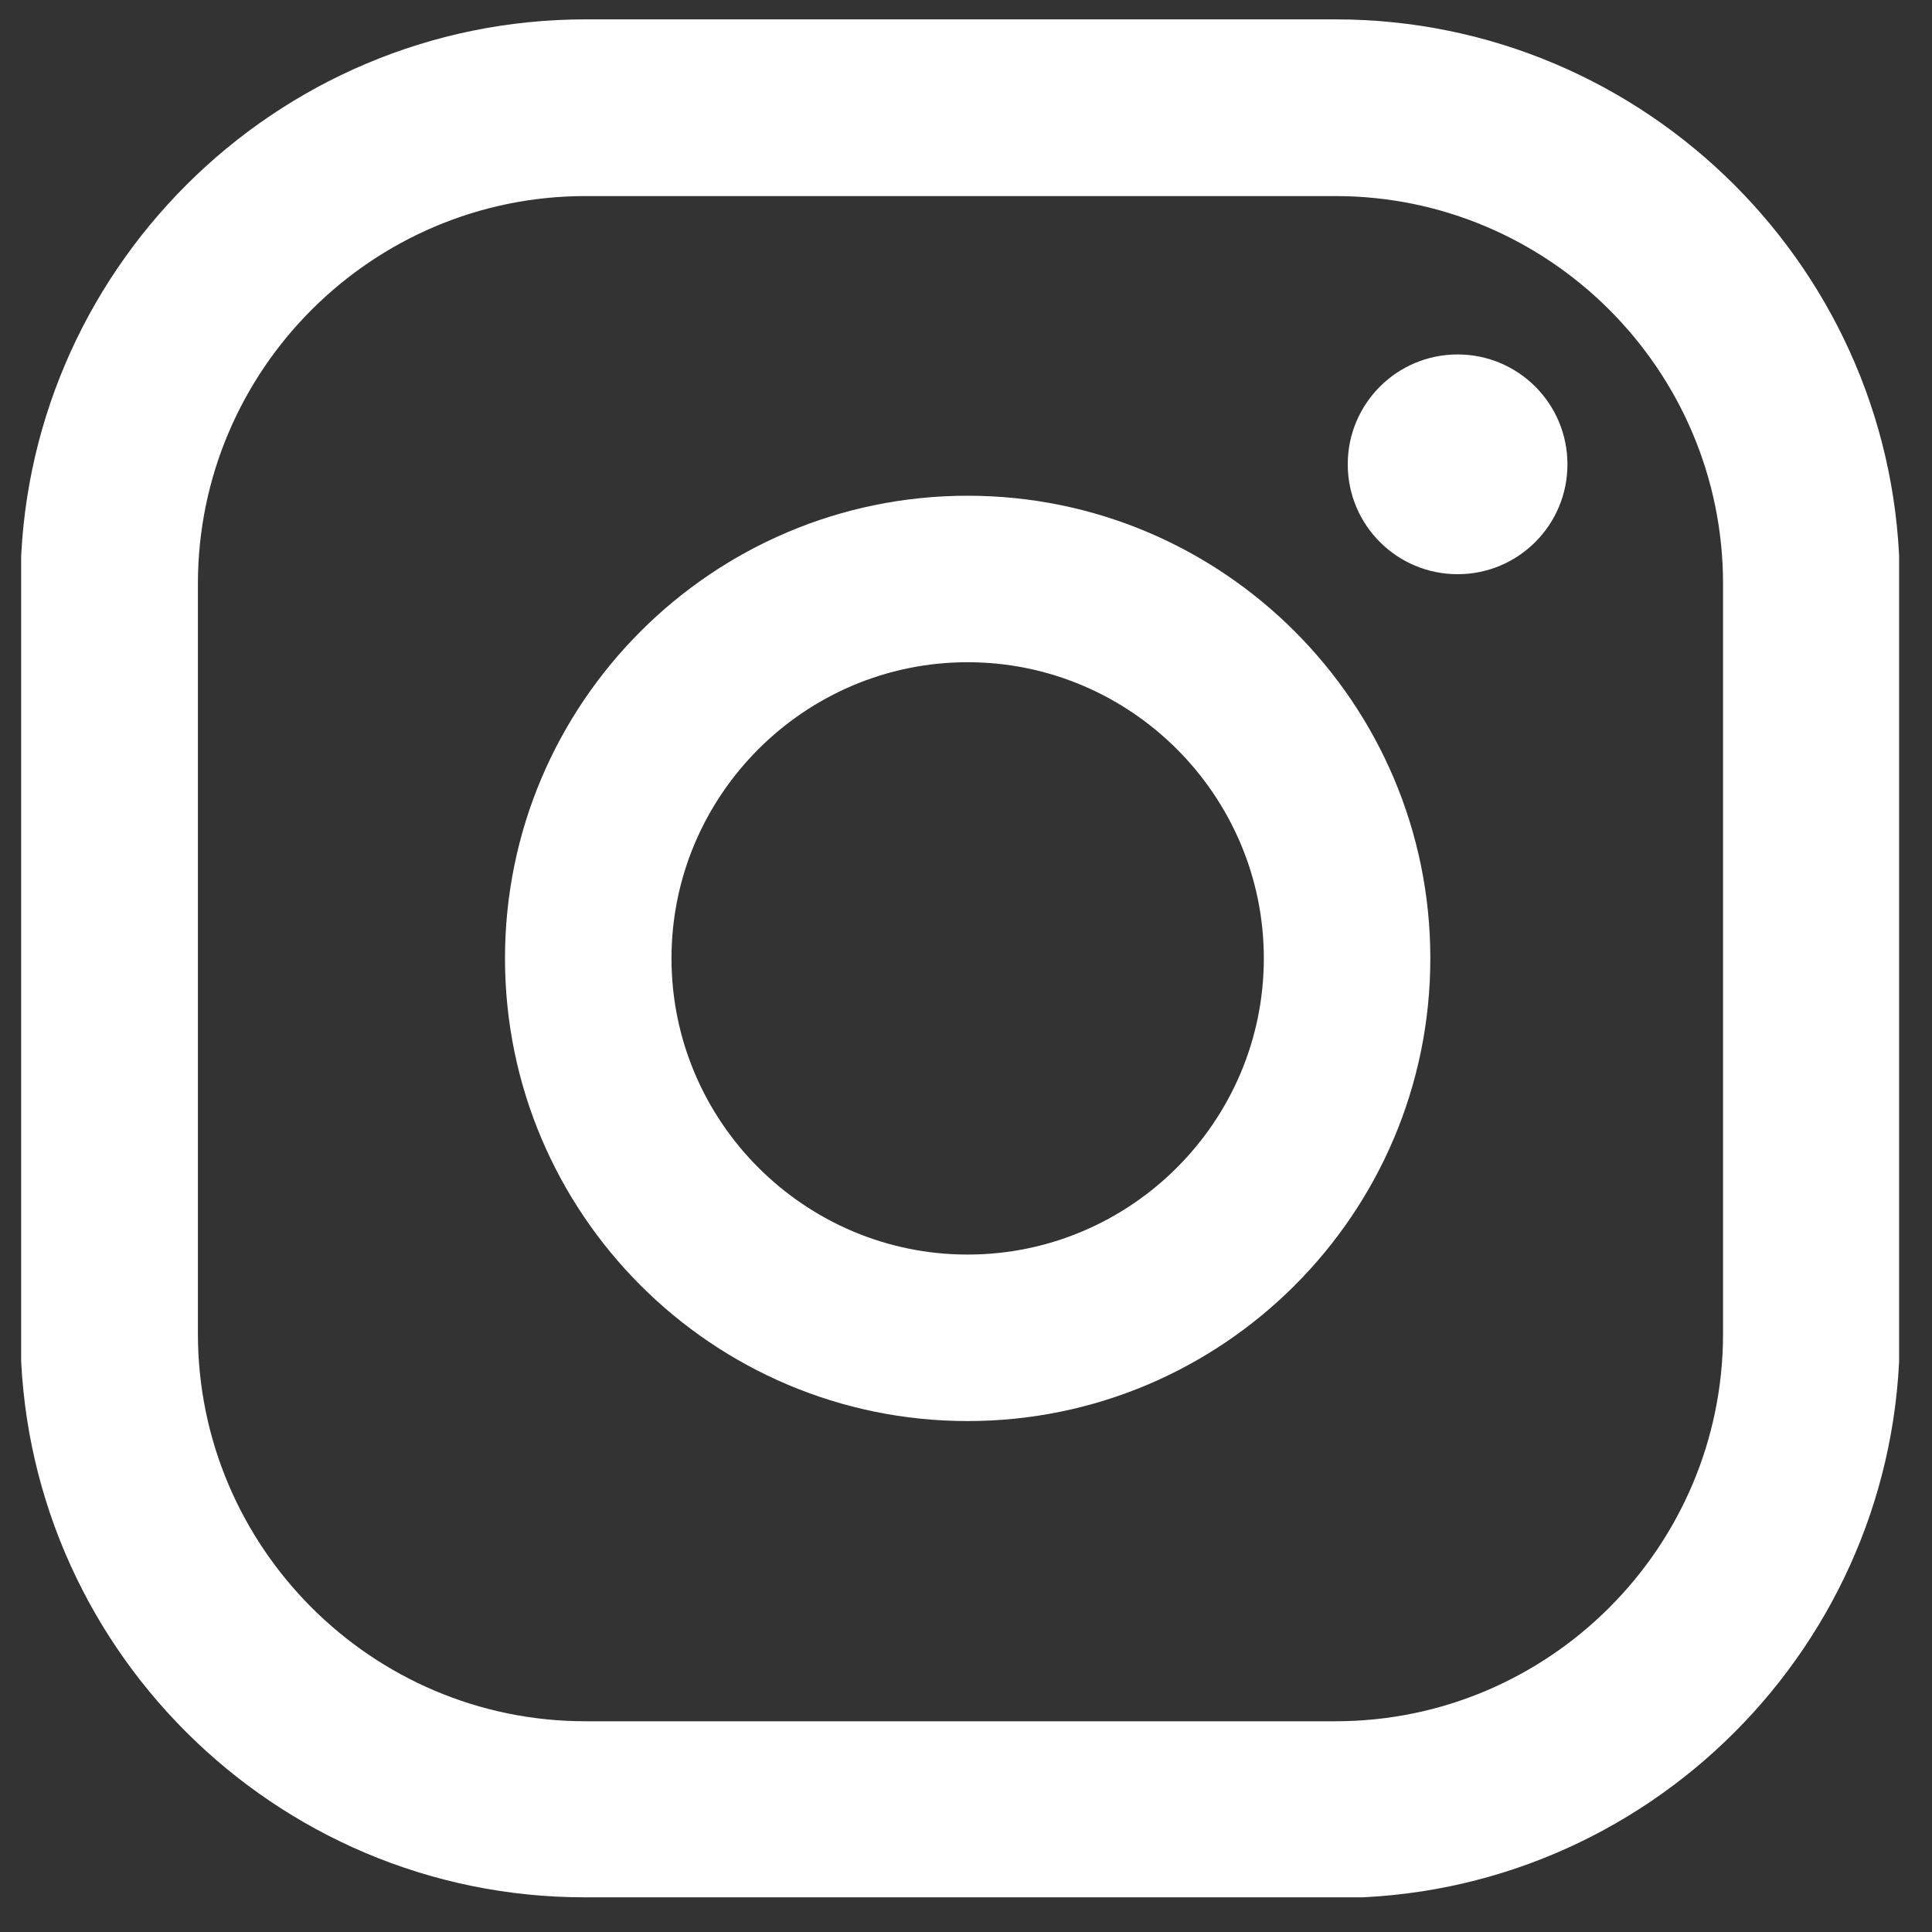
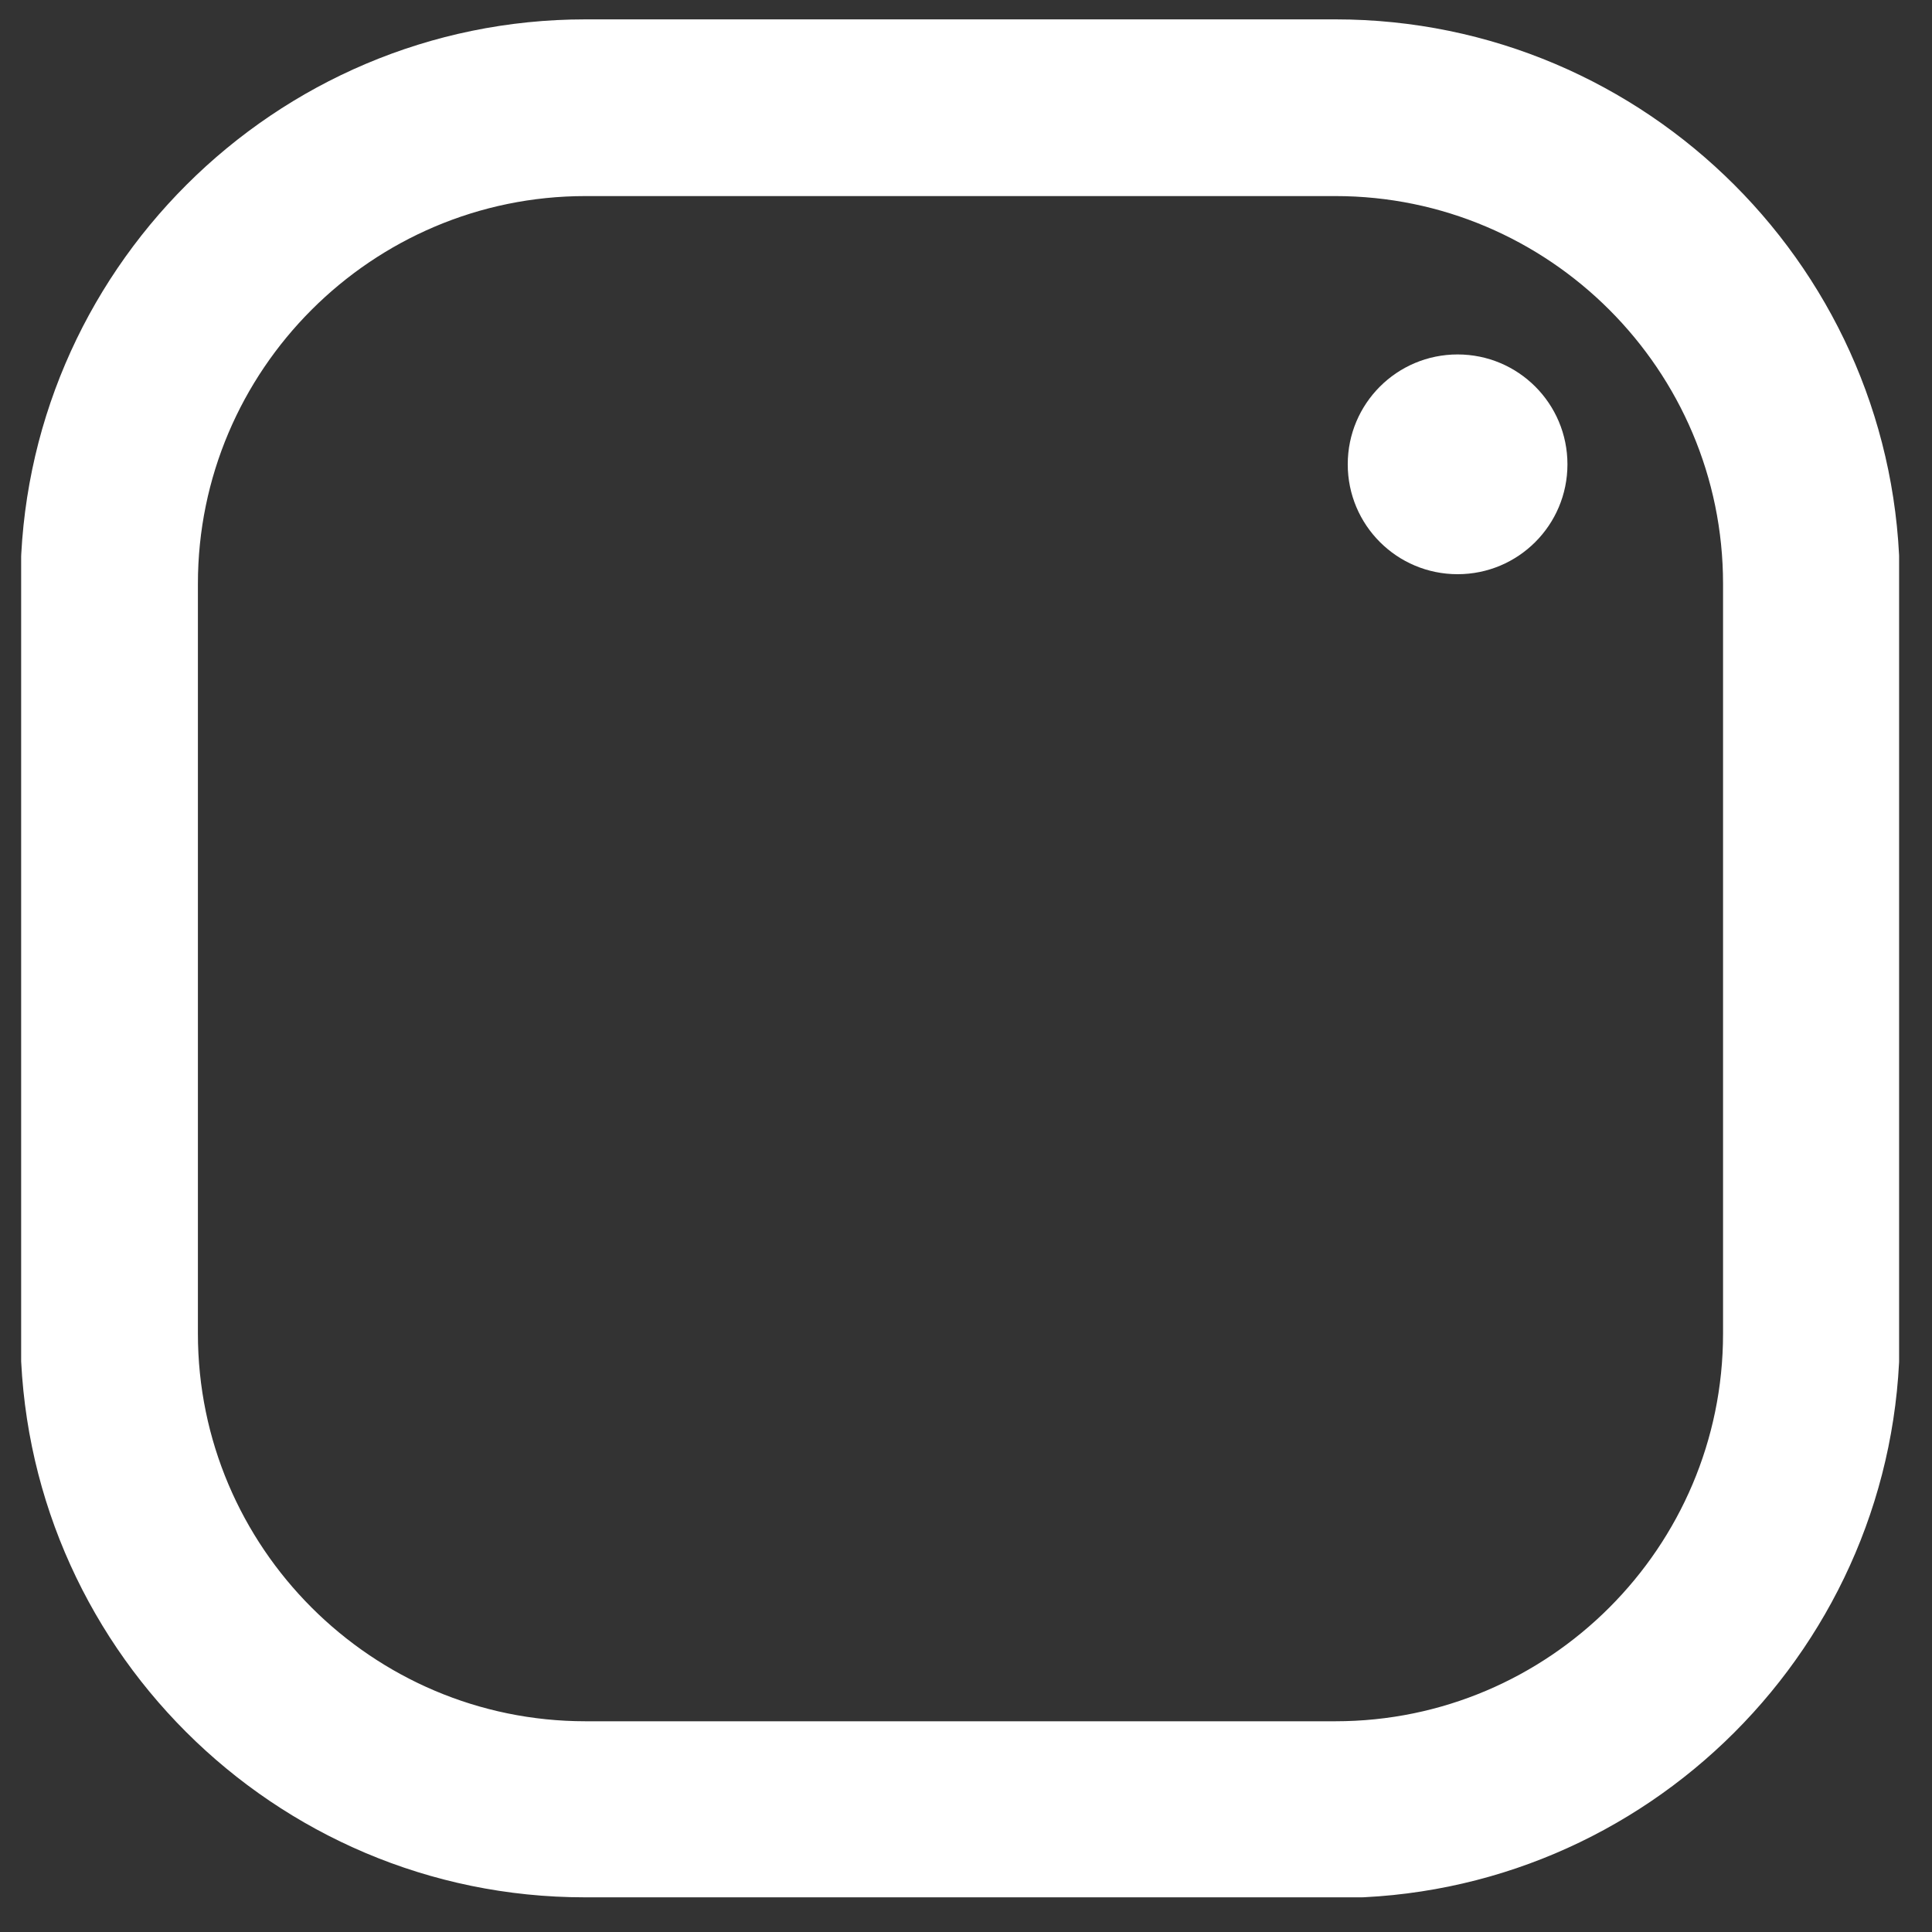
<svg xmlns="http://www.w3.org/2000/svg" width="39" height="39" viewBox="0 0 39 39" fill="none">
  <rect x="0" y="0" width="39" height="39" fill="#333333" stroke="none" />
  <g clip-path="url(#clip0_8138_41738)">
    <path d="M29.424 7.155C28.198 7.155 27.206 8.147 27.206 9.373C27.206 10.599 28.198 11.591 29.424 11.591C30.649 11.591 31.641 10.599 31.641 9.373C31.641 8.147 30.649 7.155 29.424 7.155Z" fill="white" />
-     <path d="M19.533 10.007C14.381 10.007 10.194 14.194 10.194 19.346C10.194 24.498 14.381 28.686 19.533 28.686C24.685 28.686 28.873 24.498 28.873 19.346C28.873 14.194 24.685 10.007 19.533 10.007ZM19.533 25.325C16.241 25.325 13.555 22.639 13.555 19.346C13.555 16.054 16.241 13.368 19.533 13.368C22.825 13.368 25.512 16.054 25.512 19.346C25.512 22.639 22.825 25.325 19.533 25.325Z" fill="white" />
    <path d="M26.944 38.3H11.805C5.524 38.3 0.413 33.189 0.413 26.908V11.769C0.427 5.501 5.537 0.391 11.819 0.391H26.958C33.239 0.391 38.35 5.501 38.35 11.783V26.922C38.35 33.203 33.239 38.313 26.958 38.313L26.944 38.3ZM11.819 3.958C7.507 3.958 3.995 7.471 3.995 11.783V26.922C3.995 31.233 7.507 34.746 11.819 34.746H26.958C31.269 34.746 34.782 31.233 34.782 26.922V11.783C34.782 7.471 31.269 3.958 26.958 3.958H11.819Z" fill="white" />
  </g>
  <defs>
    <clipPath id="clip0_8138_41738">
      <rect width="37.909" height="37.909" fill="white" transform="translate(0.427 0.391)" />
    </clipPath>
  </defs>
</svg>